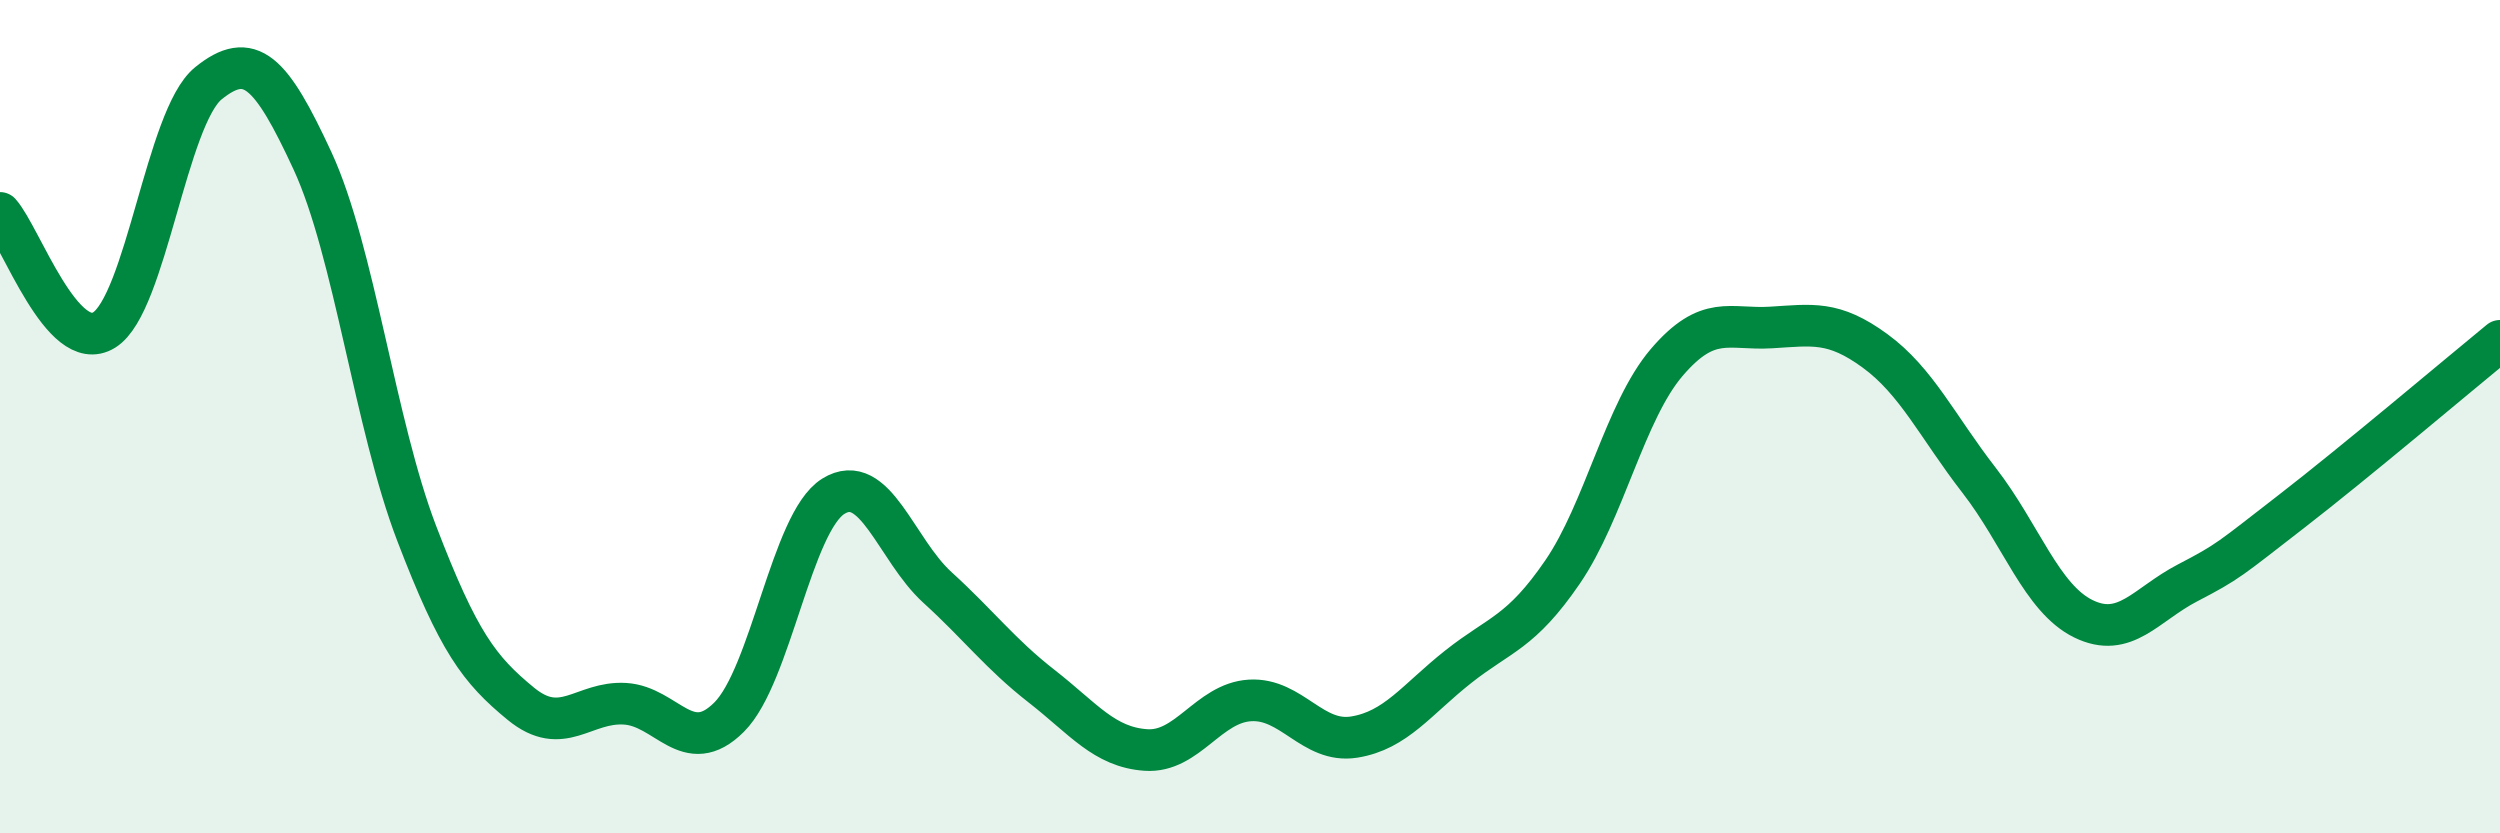
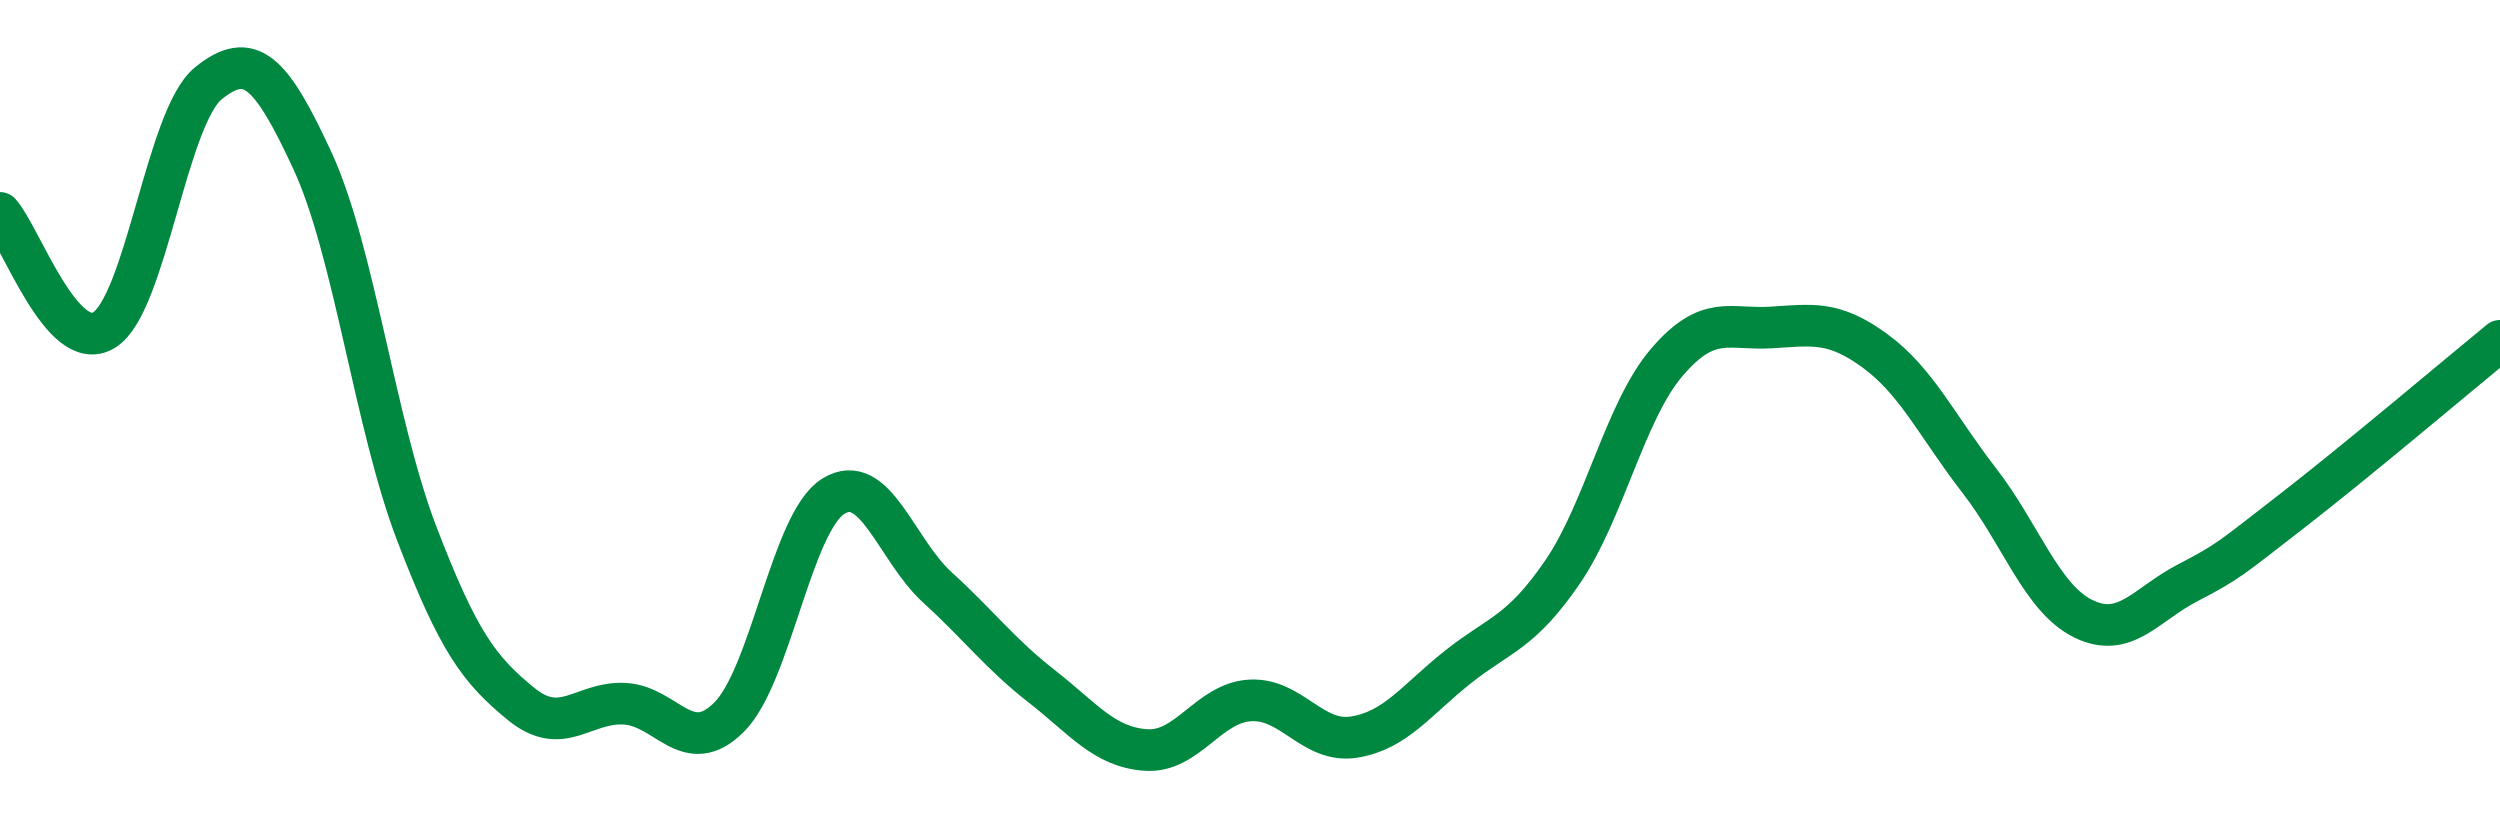
<svg xmlns="http://www.w3.org/2000/svg" width="60" height="20" viewBox="0 0 60 20">
-   <path d="M 0,5.11 C 0.5,5.67 1.5,8.54 2.5,7.92 C 3.5,7.3 4,2.81 5,2 C 6,1.19 6.5,1.7 7.5,3.86 C 8.5,6.02 9,10.19 10,12.8 C 11,15.41 11.5,16.07 12.5,16.89 C 13.5,17.71 14,16.83 15,16.89 C 16,16.95 16.5,18.21 17.5,17.21 C 18.5,16.21 19,12.53 20,11.91 C 21,11.29 21.5,13.19 22.5,14.1 C 23.5,15.01 24,15.69 25,16.47 C 26,17.25 26.5,17.93 27.5,18 C 28.5,18.07 29,16.87 30,16.81 C 31,16.75 31.5,17.85 32.5,17.69 C 33.5,17.53 34,16.79 35,16 C 36,15.21 36.5,15.19 37.5,13.73 C 38.5,12.27 39,9.87 40,8.7 C 41,7.53 41.5,7.92 42.5,7.86 C 43.5,7.8 44,7.69 45,8.42 C 46,9.15 46.5,10.24 47.5,11.53 C 48.5,12.82 49,14.36 50,14.85 C 51,15.34 51.5,14.51 52.5,13.99 C 53.5,13.47 53.5,13.43 55,12.27 C 56.5,11.11 59,9 60,8.18L60 20L0 20Z" fill="#008740" opacity="0.1" stroke-linecap="round" stroke-linejoin="round" />
  <path d="M 0,5.11 C 0.5,5.67 1.5,8.54 2.5,7.92 C 3.5,7.3 4,2.81 5,2 C 6,1.19 6.5,1.7 7.5,3.86 C 8.5,6.02 9,10.19 10,12.8 C 11,15.41 11.5,16.07 12.5,16.89 C 13.5,17.71 14,16.83 15,16.89 C 16,16.95 16.5,18.21 17.5,17.21 C 18.5,16.21 19,12.53 20,11.91 C 21,11.29 21.5,13.19 22.5,14.1 C 23.5,15.01 24,15.69 25,16.47 C 26,17.25 26.5,17.93 27.5,18 C 28.5,18.07 29,16.87 30,16.81 C 31,16.75 31.5,17.85 32.5,17.69 C 33.5,17.53 34,16.79 35,16 C 36,15.21 36.5,15.19 37.5,13.73 C 38.5,12.27 39,9.87 40,8.7 C 41,7.53 41.5,7.92 42.5,7.86 C 43.5,7.8 44,7.69 45,8.42 C 46,9.15 46.5,10.24 47.5,11.53 C 48.5,12.82 49,14.36 50,14.85 C 51,15.34 51.5,14.51 52.5,13.99 C 53.5,13.47 53.5,13.43 55,12.27 C 56.5,11.11 59,9 60,8.18" stroke="#008740" stroke-width="1" fill="none" stroke-linecap="round" stroke-linejoin="round" />
</svg>